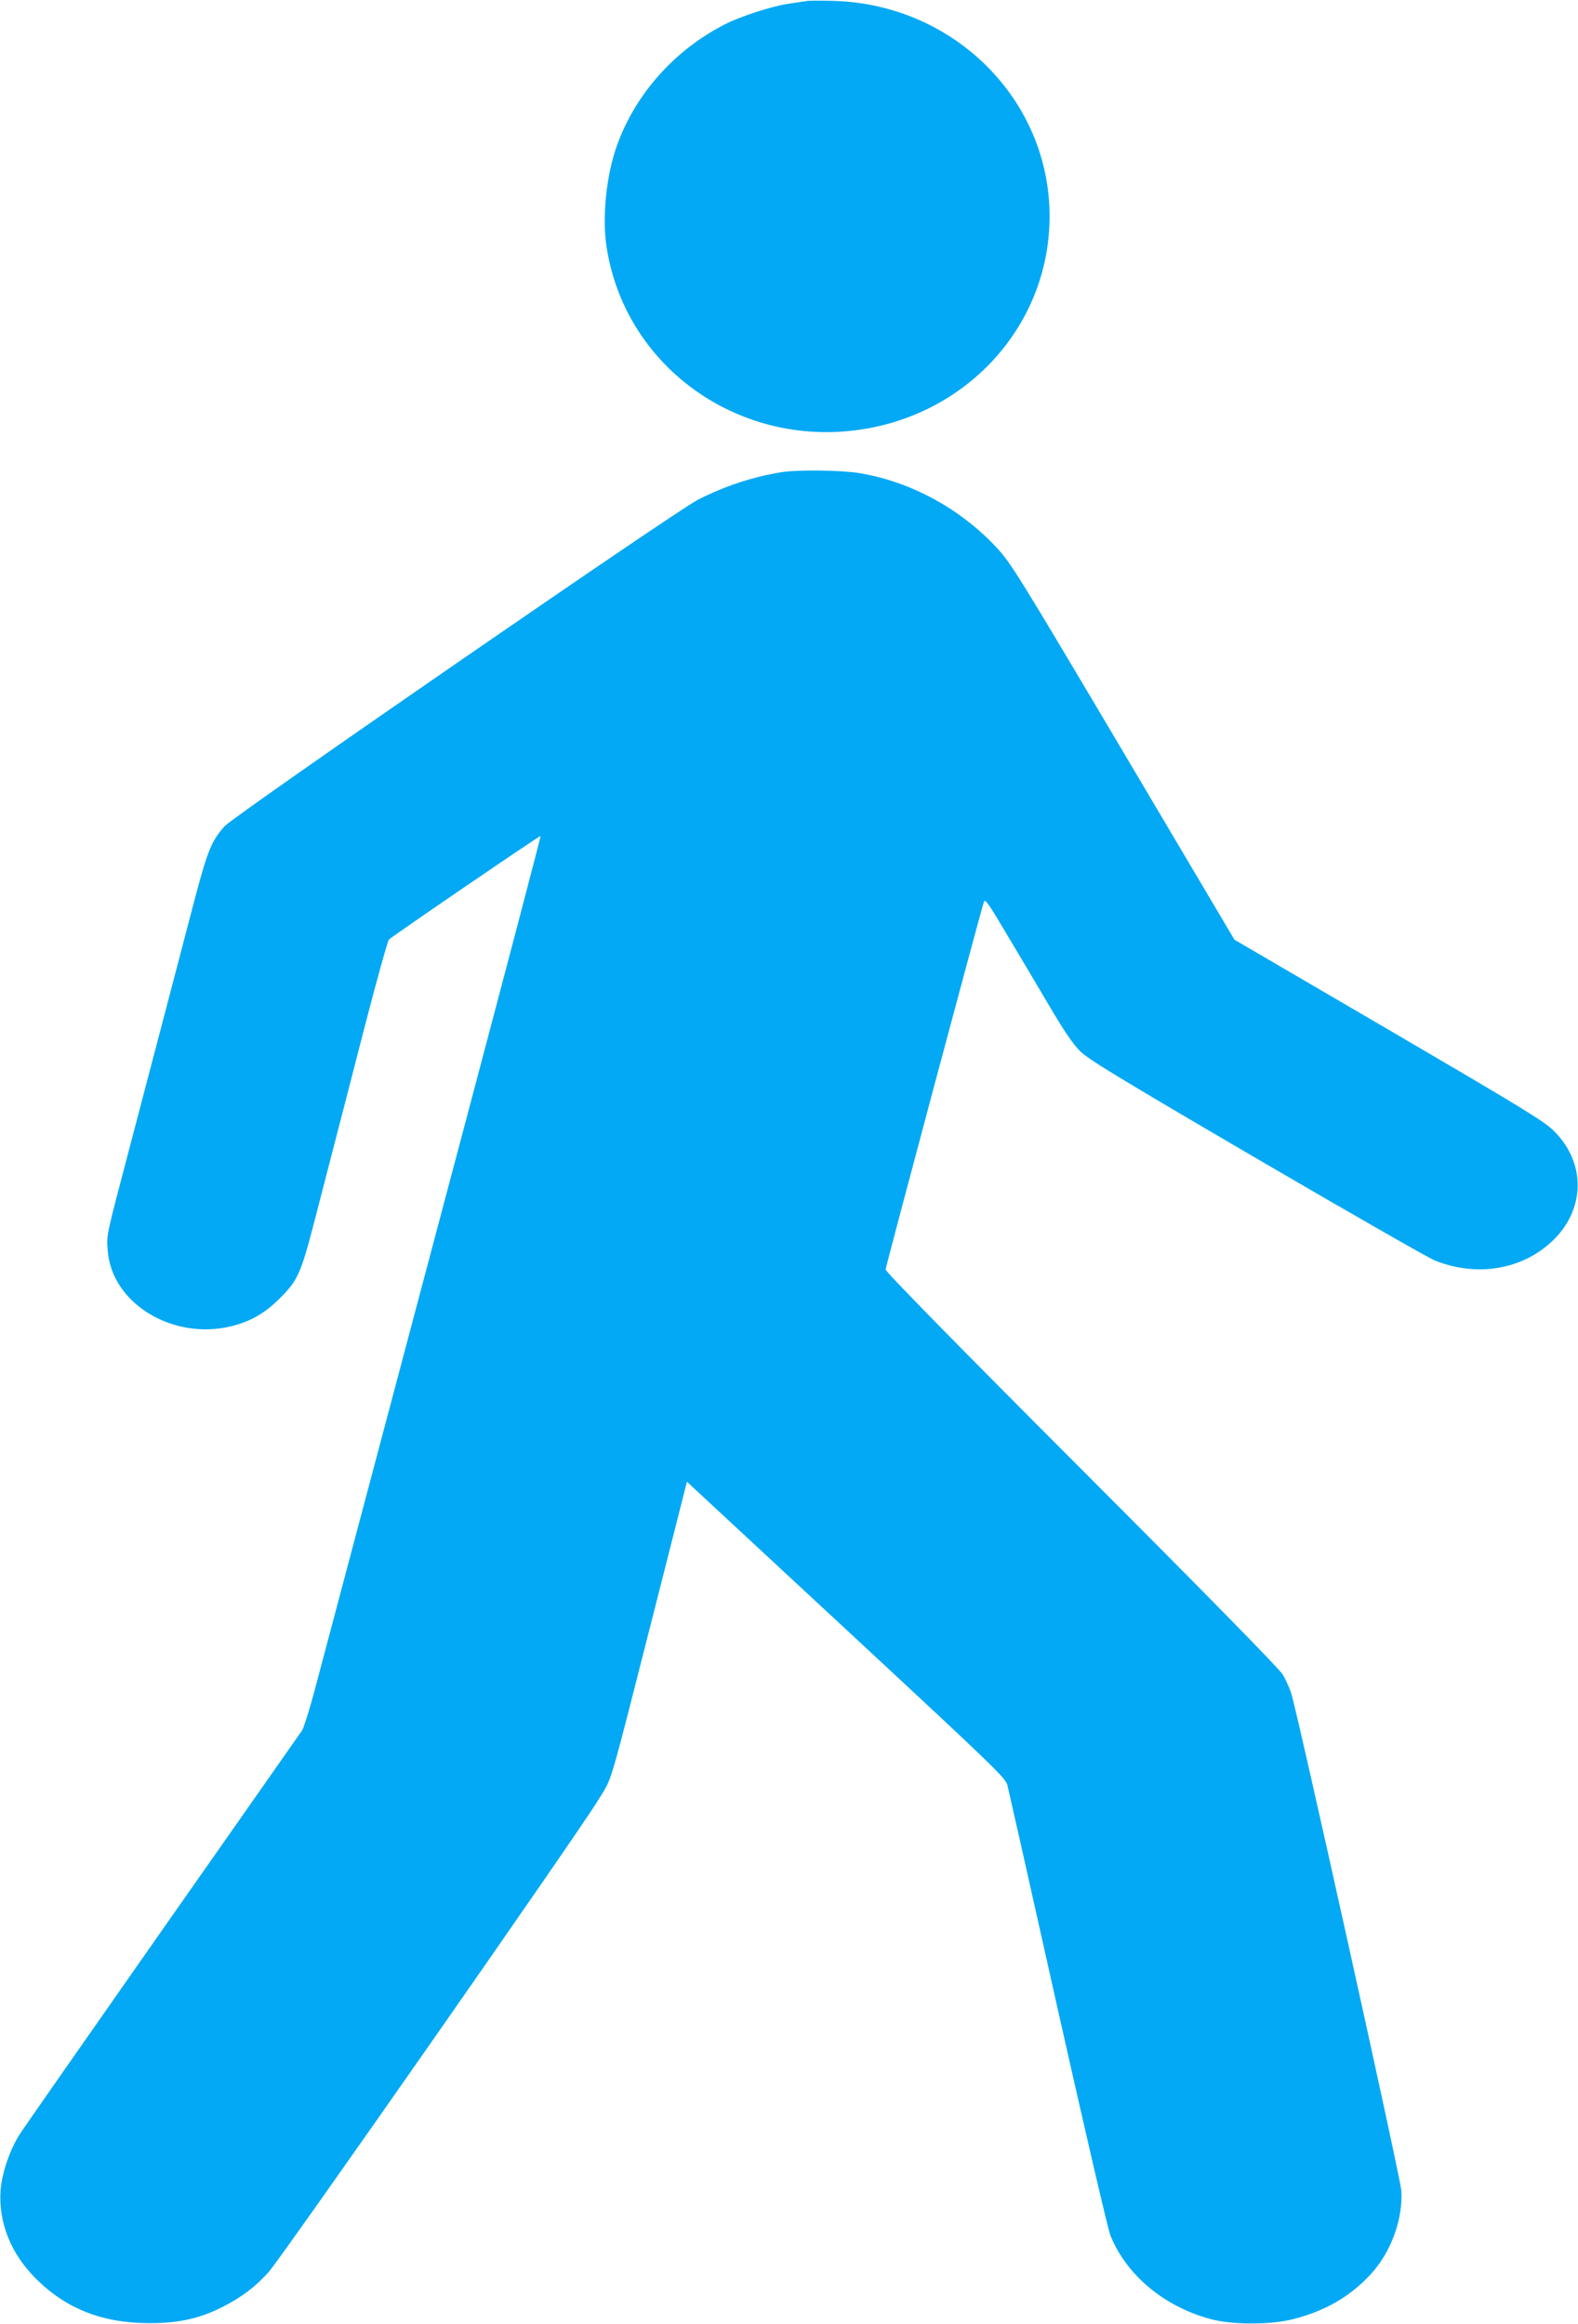
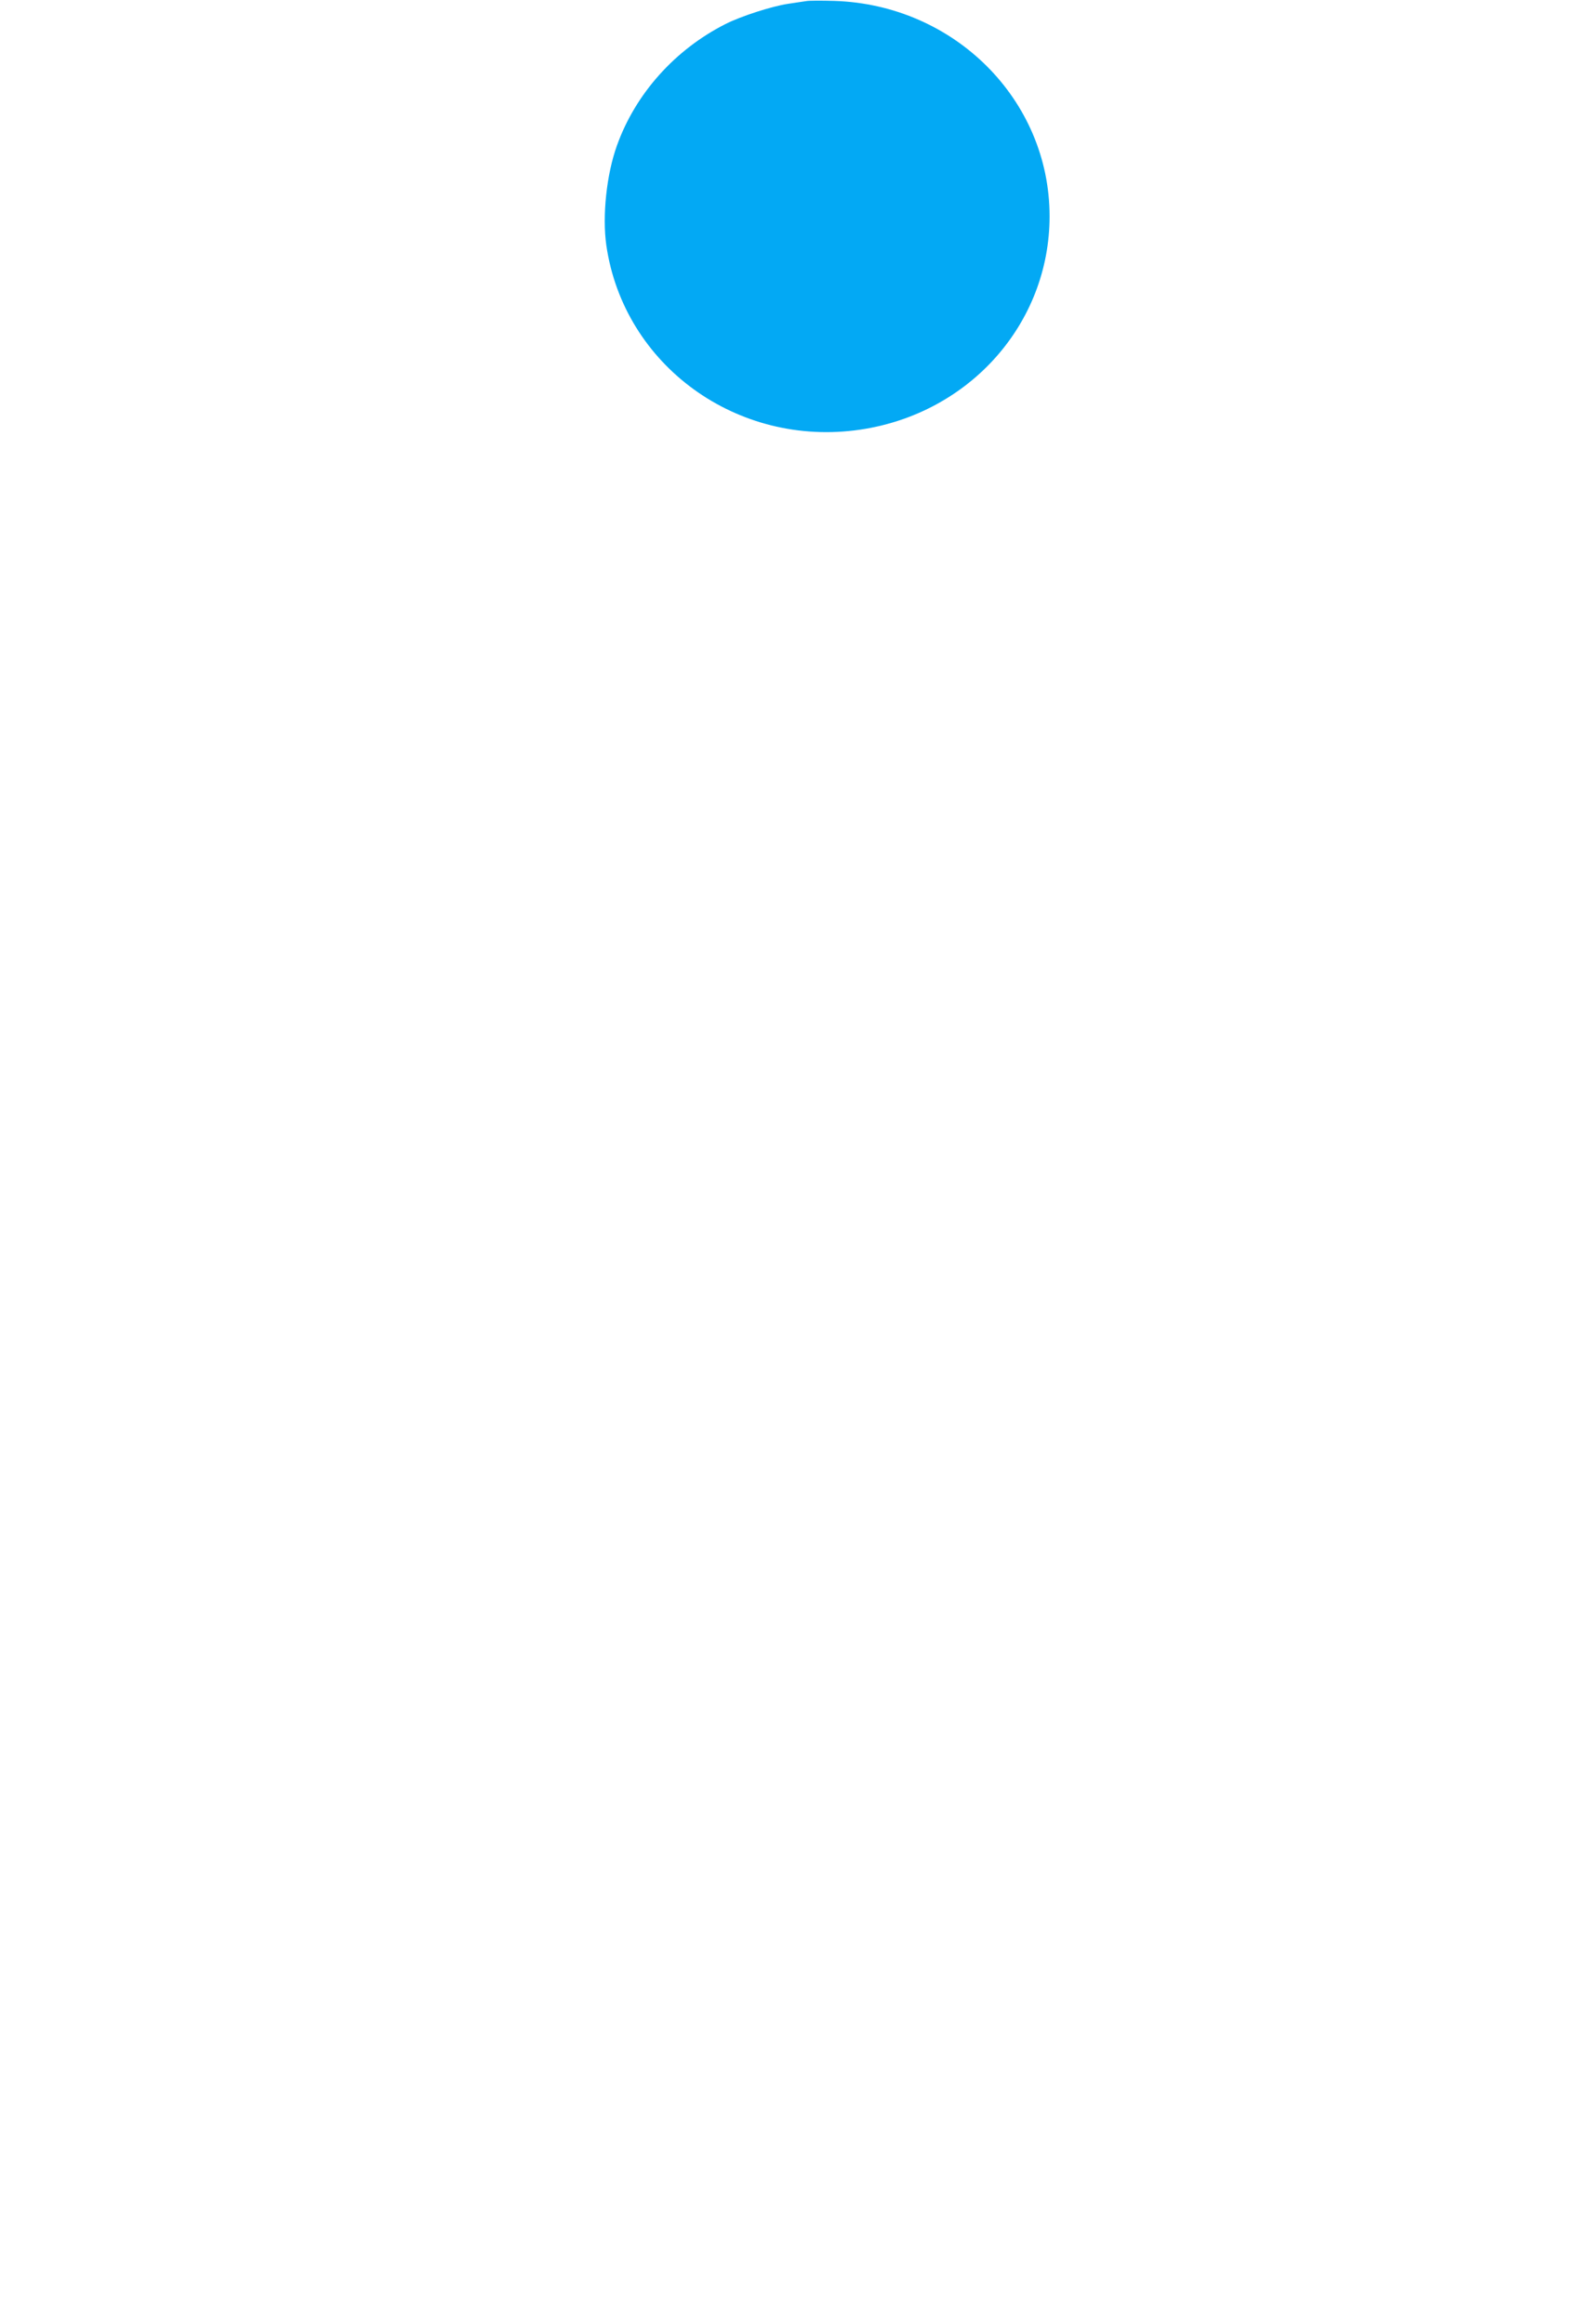
<svg xmlns="http://www.w3.org/2000/svg" version="1.0" width="869pt" height="1280pt" viewBox="0 0 869 1280" preserveAspectRatio="xMidYMid meet">
  <g transform="translate(0,1280) scale(0.1,-0.1)" fill="#03a9f4" stroke="none">
    <path d="M4440 12794 c-14 -2 -59 -9 -100 -15 -88 -13 -259 -68 -344 -111 -279 -141 -496 -384 -598 -668 -58 -160 -82 -389 -59 -551 96 -661 721 -1115 1399 -1015 602 89 1042 585 1042 1175 0 641 -524 1165 -1185 1186 -71 2 -141 2 -155 -1z" />
-     <path d="M4300 10199 c-157 -26 -310 -76 -458 -152 -122 -62 -2553 -1739 -2605 -1797 -71 -79 -94 -135 -162 -392 -35 -134 -114 -434 -175 -668 -61 -234 -145 -551 -185 -705 -132 -502 -128 -482 -122 -569 19 -290 352 -497 676 -421 108 26 188 71 272 155 97 96 116 138 185 403 30 117 77 298 104 402 27 105 106 408 174 674 69 267 131 490 138 497 24 22 831 574 835 570 2 -2 -188 -725 -422 -1607 -545 -2052 -764 -2878 -825 -3108 -27 -101 -57 -195 -66 -210 -10 -14 -354 -506 -766 -1093 -411 -587 -766 -1095 -787 -1128 -57 -87 -101 -218 -108 -315 -11 -175 56 -344 191 -480 168 -170 370 -249 631 -249 160 0 276 26 398 88 111 57 181 110 256 193 74 83 1704 2417 1811 2593 87 144 50 18 326 1102 l167 658 46 -43 c25 -23 420 -390 877 -814 773 -718 832 -775 842 -815 6 -24 131 -578 277 -1233 147 -655 277 -1215 290 -1246 88 -218 295 -391 550 -460 119 -33 335 -33 460 0 175 45 312 125 425 248 111 121 177 304 167 459 -5 75 -576 2652 -607 2741 -10 30 -31 76 -46 101 -17 30 -418 439 -1108 1130 -704 705 -1080 1089 -1079 1101 3 24 531 2001 542 2026 6 16 29 -17 124 -178 65 -108 170 -286 234 -394 84 -143 132 -213 172 -253 46 -45 217 -149 971 -590 503 -294 944 -546 980 -561 229 -93 478 -53 645 103 187 174 191 434 11 611 -52 52 -182 131 -909 556 l-849 496 -613 1035 c-591 997 -617 1038 -700 1128 -201 214 -474 361 -755 407 -104 16 -339 19 -430 4z" />
  </g>
</svg>